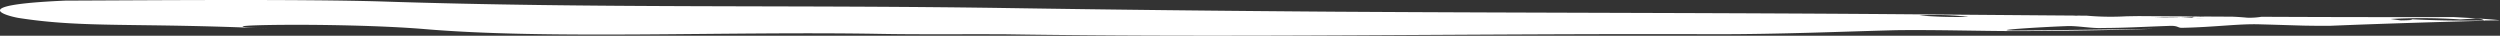
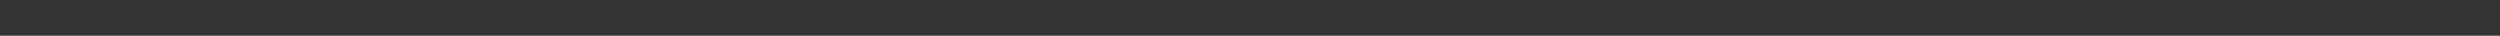
<svg xmlns="http://www.w3.org/2000/svg" id="Raggruppa_443" data-name="Raggruppa 443" width="280" height="4" viewBox="0 0 280 4">
  <rect x="0" y="0" width="280" height="4" fill="#333333" stroke="none" />
  <defs>
    <clipPath id="clip-path">
      <rect id="Rettangolo_2285" data-name="Rettangolo 2285" width="280" height="4" transform="translate(0 0)" fill="#fff" />
    </clipPath>
  </defs>
  <g id="Raggruppa_442" data-name="Raggruppa 442" clip-path="url(#clip-path)">
-     <path id="Tracciato_6543" data-name="Tracciato 6543" d="M274.841,1.913c-7.536.013-14.63,0-21.558-.033a8.075,8.075,0,0,1-1.622.1c-.54-.054-1.086-.089-1.626-.112l-3.026-.016-1.066.024-.029,0c-.568.036-.4.084-.048.13.392.033.751.073,1.058.114-.195-.027-.716-.069-1.058-.114-.477-.04-1.009-.071-1.63-.089-.922.02-1.886.031-2.882.013,1.108-.037,2.062-.037,2.882-.013.584-.012,1.145-.028,1.707-.043l.492-.028c-2.31-.014-4.606-.029-6.9-.045-.529.008-1.034.015-1.445.026a30.491,30.491,0,0,1-4.354-.069L232.5,1.746c.076.009.16.017.237.028-.183-.01-.338-.02-.463-.03q-2.6-.018-5.222-.04c-1.129.059-2.293.134-3.459.178,0,0-.786-.1-1.172-.157a15.929,15.929,0,0,1-1.943.157c.941.094,1.8.2,2.6.262,1.172.157,2.617-.315,4-.019-1.383-.3-2.828.176-4,.019-.8-.064-1.655-.168-2.6-.262a48.836,48.836,0,0,1-5.5-.153,32.936,32.936,0,0,1,5.5.153,15.929,15.929,0,0,0,1.943-.157c.386.053,1.172.157,1.172.157,1.166-.044,2.33-.119,3.459-.178l-10.378-.081c-22.652-.2-43.544-.164-67.045-.312C136.9,1.22,124.665,1.086,112.669.9,88.746.536,66.923.957,42.753.165,33.477-.113,16.259.038,7.315.07-4.667.591,1.545,1.938,2.108,2.014,9.474,3.162,15.237,2.525,30.244,3.2c-10.222-.383,7.542-.739,17.195.048,13.968,1.2,33.888.24,51.12.546,4.308.077,8.885.023,14.036.046,26.7.408,51.508-.1,79.582-.007,7.44,0,13.976-.293,20.242-.453,4.575-.054,9.465.1,13.186.1,5.848,0,10.885-.113,15.706-.251-5.39.057-9.326.141-15.334.189-4.007.019,2.786-.4,5.44-.491,1.135-.071,2.919.278,4.055.207,2.469,0,4.738-.141,7.389-.23,1.137-.07,1.005.244,1.573.21,3.614-.072,6.4-.474,8.709-.388,1.753.046,3.336.1,4.877.143.976.017,1.944.031,2.975.019l1.966-.079a2.008,2.008,0,0,1-.891-.331c.955.016,2.3.086,3.256.1-.955-.017-2.3-.087-3.256-.1a2.008,2.008,0,0,0,.891.331c4.758-.184,10.245-.35,15.347-.485l-.069-.028c-2.984.032-5.893,0-8.991-.188,1.34.07,1.175.157-.352.175l-1.17-.156a64.763,64.763,0,0,1,7.831.049l1.7-.106c.843.044.8.142.981.226q.873-.009,1.761-.025c-1.242-.156-5.159-.357-5.159-.357" fill="#fff" />
-   </g>
+     </g>
</svg>